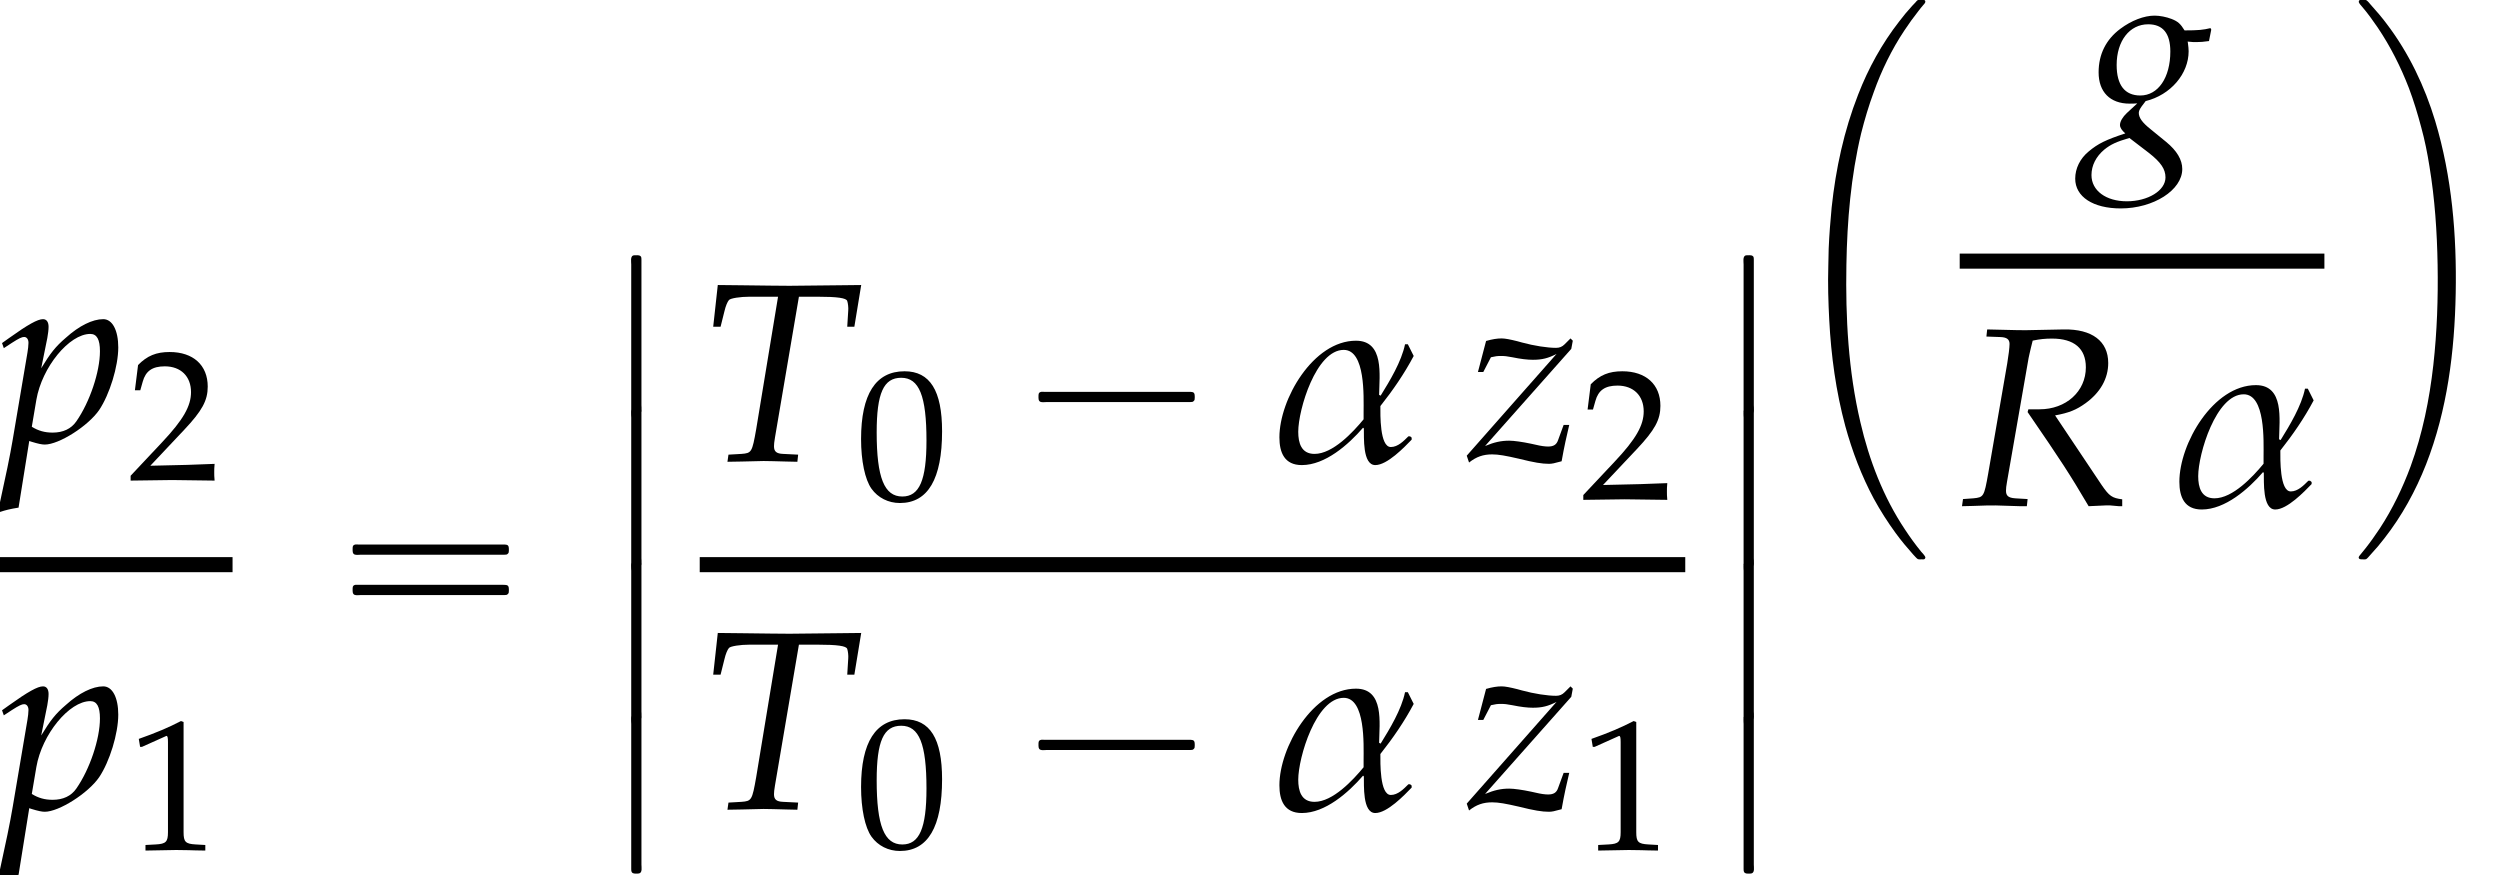
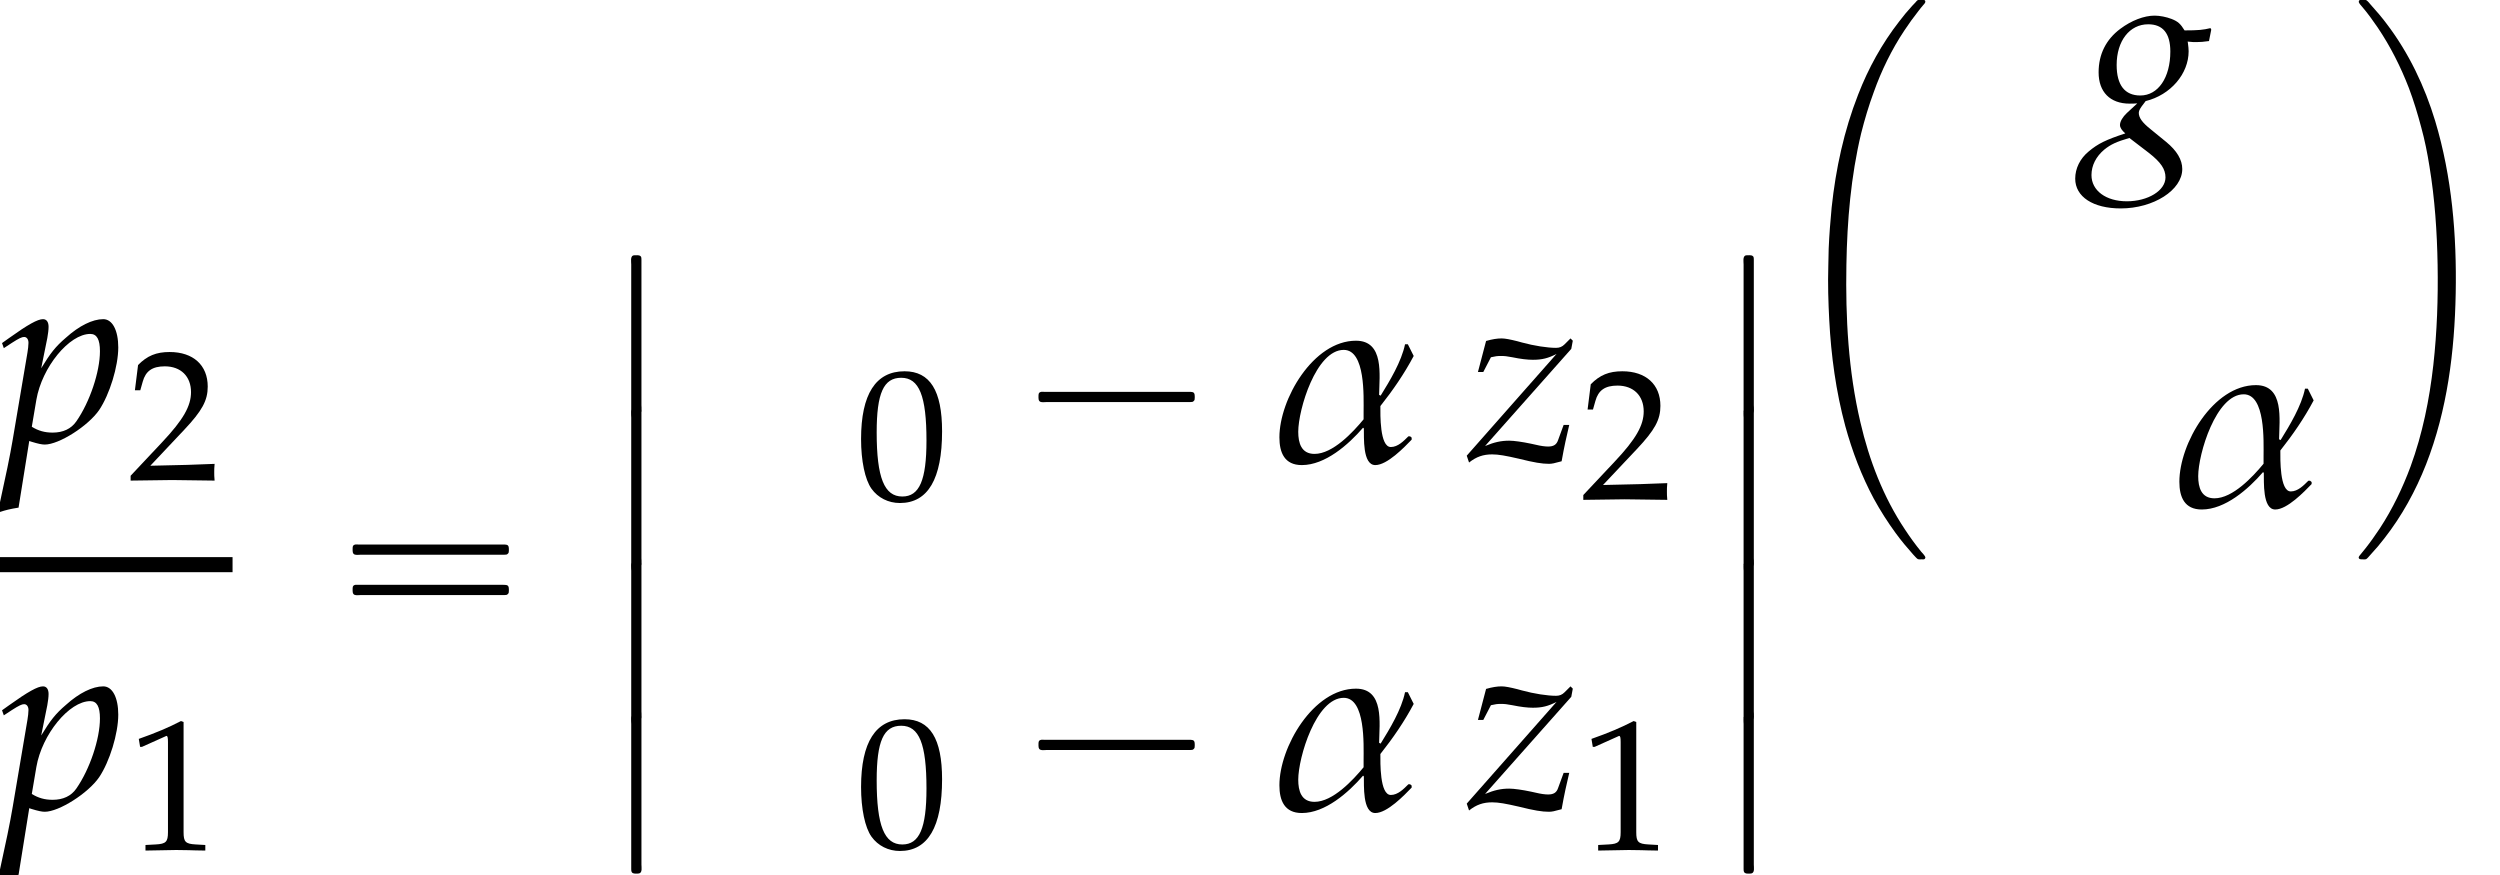
<svg xmlns="http://www.w3.org/2000/svg" xmlns:xlink="http://www.w3.org/1999/xlink" version="1.1" width="106.835pt" height="37.406pt" viewBox="180.057 69.738 106.835 37.406">
  <defs>
    <path id="g0-3" d="M5.723-.239C5.683-.223 5.643-.175 5.619-.143C5.571-.096 5.523-.04 5.475 .008C5.276 .223 5.093 .446 4.918 .677C4.184 1.618 3.595 2.686 3.164 3.802C2.558 5.348 2.208 6.974 2.032 8.624C1.977 9.205 1.929 9.795 1.905 10.385C1.897 10.632 1.897 10.879 1.889 11.126C1.865 11.899 1.889 12.672 1.929 13.438C2.008 14.96 2.216 16.49 2.614 17.965C2.909 19.041 3.308 20.093 3.834 21.073C4.113 21.583 4.423 22.069 4.766 22.539C4.997 22.858 5.252 23.161 5.515 23.456C5.555 23.496 5.587 23.528 5.619 23.568C5.651 23.6 5.683 23.639 5.723 23.655C5.77 23.671 5.834 23.663 5.882 23.663C5.914 23.663 5.962 23.671 5.994 23.655C6.033 23.631 6.049 23.584 6.025 23.544C5.986 23.472 5.914 23.4 5.858 23.336C5.611 23.034 5.38 22.715 5.165 22.388C4.24 21.001 3.634 19.423 3.26 17.805C2.742 15.605 2.622 13.326 2.662 11.078C2.694 9.19 2.853 7.301 3.292 5.46C3.443 4.862 3.618 4.272 3.834 3.69C4.16 2.774 4.599 1.873 5.141 1.06C5.332 .773 5.531 .494 5.746 .223C5.81 .143 5.874 .056 5.946-.024C5.978-.064 6.025-.104 6.033-.151C6.041-.191 6.025-.231 5.986-.239C5.962-.247 5.93-.247 5.898-.247C5.842-.247 5.77-.255 5.723-.239Z" />
    <path id="g0-7" d="M1.004-.088C.917-.048 .948 .112 .948 .191V1.028V4.009V4.575V4.718C.948 4.75 .948 4.782 .964 4.814C.996 4.87 1.068 4.862 1.124 4.862C1.148 4.862 1.18 4.862 1.203 4.854C1.299 4.822 1.267 4.663 1.267 4.583V3.738V.749V.207V.056C1.267 .024 1.267-.008 1.259-.04C1.227-.104 1.148-.096 1.092-.096C1.06-.096 1.028-.096 1.004-.088Z" />
    <path id="g0-11" d="M.319-.239C.279-.223 .263-.175 .279-.135C.311-.064 .375 0 .422 .056C.662 .335 .877 .638 1.084 .94C1.626 1.745 2.064 2.614 2.415 3.523C2.622 4.073 2.79 4.631 2.941 5.197C3.092 5.746 3.204 6.304 3.292 6.862C3.523 8.257 3.618 9.668 3.642 11.078C3.666 12.505 3.618 13.94 3.459 15.358C3.292 16.833 2.997 18.299 2.487 19.694C2.144 20.619 1.714 21.511 1.172 22.34C.98 22.627 .781 22.914 .566 23.185C.502 23.265 .43 23.352 .367 23.432C.335 23.472 .287 23.52 .271 23.568C.263 23.607 .287 23.647 .327 23.655C.359 23.663 .399 23.663 .43 23.663C.47 23.663 .518 23.671 .558 23.663C.606 23.655 .638 23.615 .669 23.584C.709 23.536 .757 23.488 .797 23.44C.996 23.225 1.188 23.002 1.363 22.771C2.112 21.814 2.702 20.738 3.148 19.606C4.057 17.287 4.368 14.777 4.415 12.298S4.256 7.317 3.539 4.933C3.092 3.451 2.407 2.016 1.467 .781C1.259 .502 1.028 .231 .789-.032C.733-.096 .669-.183 .598-.231C.542-.263 .462-.247 .406-.247C.375-.247 .351-.247 .319-.239Z" />
    <path id="g7-48" d="M2.088-5.471C.858-5.471 .23-4.494 .23-2.573C.23-1.644 .397-.842 .675-.453S1.397 .159 1.89 .159C3.089 .159 3.692-.873 3.692-2.906C3.692-4.645 3.176-5.471 2.088-5.471ZM1.945-5.193C2.716-5.193 3.025-4.415 3.025-2.509C3.025-.818 2.724-.119 1.993-.119C1.223-.119 .897-.921 .897-2.859C.897-4.534 1.191-5.193 1.945-5.193Z" />
    <path id="g7-49" d="M.532-4.407H.611L1.636-4.867C1.644-4.875 1.652-4.875 1.66-4.875C1.707-4.875 1.723-4.804 1.723-4.613V-.762C1.723-.349 1.636-.262 1.207-.238L.762-.214V.024C1.985 0 1.985 0 2.072 0C2.176 0 2.35 0 2.62 .008C2.716 .016 2.994 .016 3.319 .024V-.214L2.906-.238C2.469-.262 2.39-.349 2.39-.762V-5.471L2.279-5.511C1.763-5.241 1.199-5.002 .476-4.748L.532-4.407Z" />
    <path id="g7-50" d="M.127-.183V.024C1.612 0 1.612 0 1.898 0S2.184 0 3.716 .024C3.7-.143 3.7-.222 3.7-.333C3.7-.437 3.7-.516 3.716-.691C2.803-.651 2.438-.643 .969-.611L2.414-2.144C3.184-2.962 3.422-3.398 3.422-3.994C3.422-4.907 2.803-5.471 1.795-5.471C1.223-5.471 .834-5.312 .445-4.915L.31-3.835H.54L.643-4.2C.77-4.661 1.056-4.859 1.588-4.859C2.271-4.859 2.708-4.431 2.708-3.756C2.708-3.16 2.374-2.573 1.477-1.62L.127-.183Z" />
    <use id="g1-7" xlink:href="#g0-7" transform="scale(1.369)" />
    <path id="g2-1" d="M.982-2.945C.949-2.935 .927-2.913 .916-2.88S.905-2.804 .905-2.771C.905-2.684 .895-2.575 .982-2.531C1.058-2.498 1.178-2.52 1.265-2.52H1.909H5.978H7.135H7.396C7.451-2.52 7.505-2.52 7.538-2.564C7.582-2.596 7.582-2.651 7.582-2.705C7.582-2.793 7.593-2.924 7.484-2.945C7.44-2.956 7.385-2.956 7.342-2.956H7.08H6.24H2.509H1.44H1.145C1.091-2.956 1.036-2.967 .982-2.945Z" />
    <path id="g2-16" d="M.982-3.807C.949-3.796 .927-3.775 .916-3.742S.905-3.665 .905-3.633C.905-3.545 .895-3.436 .982-3.393C1.058-3.36 1.178-3.382 1.265-3.382H1.909H5.978H7.124C7.211-3.382 7.309-3.382 7.396-3.382C7.451-3.382 7.505-3.382 7.538-3.425C7.582-3.458 7.582-3.513 7.582-3.567C7.582-3.655 7.593-3.785 7.484-3.807C7.44-3.818 7.385-3.818 7.342-3.818H7.08H6.24H2.509H1.44H1.145C1.091-3.818 1.036-3.829 .982-3.807ZM.982-2.084C.949-2.073 .927-2.051 .916-2.018S.905-1.942 .905-1.909C.905-1.822 .895-1.713 .982-1.669C1.058-1.636 1.178-1.658 1.265-1.658H1.909H5.978H7.135H7.396C7.451-1.658 7.505-1.658 7.538-1.702C7.582-1.735 7.582-1.789 7.582-1.844C7.582-1.931 7.593-2.062 7.484-2.084C7.44-2.095 7.385-2.095 7.342-2.095H7.08H6.24H2.509H1.44H1.145C1.091-2.095 1.036-2.105 .982-2.084Z" />
-     <path id="g5-82" d="M1.141-7.217L1.75-7.195C2.011-7.184 2.13-7.097 2.13-6.901C2.13-6.749 2.087-6.401 2.032-6.075L1.217-1.359C1.043-.37 1.022-.348 .587-.304L.141-.272L.098 .033L.554 .022C1.065 0 1.272 0 1.532 0L2.587 .033H2.869L2.902-.272L2.369-.304C2.076-.326 1.978-.413 1.978-.63C1.978-.728 1.989-.826 2.022-1.011L2.945-6.304C2.945-6.325 3-6.543 3.043-6.738C3.065-6.825 3.087-6.901 3.119-7.043C3.434-7.108 3.652-7.13 3.945-7.13C4.891-7.13 5.391-6.706 5.391-5.902C5.391-4.869 4.543-4.108 3.413-4.108H2.934L2.902-3.989C4.358-1.869 4.695-1.348 5.51 .033L6.228 0H6.315H6.434C6.445 0 6.597 .011 6.804 .033H6.945V-.261C6.51-.315 6.391-.402 6.075-.859L4.076-3.847C4.673-3.956 4.989-4.086 5.38-4.369C6.01-4.826 6.347-5.423 6.347-6.086C6.347-7.021 5.652-7.543 4.445-7.521L2.815-7.488C2.652-7.488 2.456-7.488 1.174-7.521L1.141-7.217Z" />
-     <path id="g5-84" d="M4.239-7.021H5.032C5.88-7.021 6.271-6.967 6.304-6.836C6.336-6.749 6.358-6.543 6.347-6.434L6.304-5.738H6.608L6.901-7.521L5.912-7.51C4.956-7.499 4.217-7.488 3.837-7.488C3.434-7.488 2.739-7.499 1.804-7.51L.772-7.521L.576-5.738H.891L1.054-6.391C1.109-6.63 1.185-6.804 1.25-6.88S1.728-7.021 2.13-7.021H3.347L2.413-1.359C2.239-.37 2.217-.337 1.782-.304L1.228-.272L1.185 .033L1.804 .022C2.239 .011 2.554 0 2.728 0C2.934 0 3.271 .011 3.695 .022L4.173 .033L4.206-.272L3.565-.304C3.282-.315 3.174-.402 3.174-.63C3.174-.728 3.184-.804 3.217-1.011L4.239-7.021Z" />
    <path id="g5-103" d="M4.402-4.13C4.586-4.108 4.673-4.108 4.771-4.108C4.956-4.108 5.065-4.119 5.315-4.152L5.412-4.641L5.38-4.706C5.076-4.63 4.858-4.608 4.271-4.608C4.097-4.891 3.989-4.989 3.717-5.097C3.489-5.184 3.217-5.239 2.989-5.239C2.543-5.239 2-5.032 1.522-4.673C.913-4.217 .598-3.587 .598-2.815C.598-1.978 1.087-1.478 1.924-1.478C2.011-1.478 2.13-1.478 2.25-1.489L1.804-1.076C1.63-.913 1.511-.717 1.511-.565C1.511-.456 1.587-.337 1.739-.206C.913 .065 .576 .228 .174 .565C-.196 .869-.402 1.293-.402 1.728C-.402 2.5 .359 3 1.543 3C2.945 3 4.173 2.217 4.173 1.315C4.173 .924 3.945 .533 3.478 .152L2.826-.38C2.456-.674 2.315-.88 2.315-1.087C2.315-1.185 2.38-1.293 2.543-1.5C2.576-1.543 2.587-1.554 2.608-1.587C3.673-1.848 4.445-2.75 4.445-3.717C4.445-3.815 4.434-3.913 4.413-4.076L4.402-4.13ZM2.75 .63C3.25 1.022 3.456 1.315 3.456 1.674C3.456 2.239 2.706 2.695 1.804 2.695C.913 2.695 .293 2.239 .293 1.576C.293 1.163 .489 .783 .837 .489C1.119 .261 1.359 .152 1.913-.011L2.75 .63ZM2.717-4.869C3.347-4.869 3.663-4.478 3.663-3.706C3.663-2.587 3.141-1.826 2.38-1.826C1.717-1.826 1.369-2.271 1.369-3.13C1.369-4.163 1.924-4.869 2.717-4.869Z" />
    <path id="g5-112" d="M1.25-.033L1.348 0C1.63 .087 1.793 .12 1.913 .12C2.521 .12 3.771-.674 4.239-1.359C4.684-2.022 5.054-3.217 5.054-4.032C5.054-4.76 4.804-5.239 4.413-5.239C3.956-5.239 3.38-4.956 2.815-4.445C2.369-4.065 2.152-3.782 1.761-3.141L2.022-4.434C2.054-4.619 2.076-4.782 2.076-4.912C2.076-5.119 1.989-5.239 1.837-5.239C1.609-5.239 1.196-5.01 .391-4.434L.087-4.217L.163-4L.511-4.228C.815-4.423 .935-4.478 1.032-4.478C1.141-4.478 1.217-4.38 1.217-4.228C1.217-4.141 1.196-3.923 1.174-3.815L.543-.087C.435 .565 .228 1.554 .011 2.532L-.076 2.934L0 3C.228 2.924 .446 2.869 .793 2.815L1.25-.033ZM1.554-1.793C1.793-3.184 2.956-4.608 3.858-4.608C4.141-4.608 4.271-4.369 4.271-3.869C4.271-2.989 3.837-1.695 3.26-.869C3.043-.554 2.695-.391 2.25-.391C1.913-.391 1.641-.467 1.359-.641L1.554-1.793Z" />
    <path id="g5-122" d="M-.011-.228L.087 .065C.402-.185 .696-.283 1.076-.283C1.348-.283 1.652-.228 2.217-.098C2.869 .065 3.206 .12 3.5 .12C3.63 .12 3.728 .098 4.043 .011C4.163-.663 4.25-1.032 4.369-1.543H4.13L3.891-.891C3.826-.696 3.695-.619 3.467-.619C3.337-.619 3.163-.641 2.934-.696L2.739-.739C2.38-.815 2.011-.869 1.804-.869C1.456-.869 1.163-.804 .772-.641L4.456-4.793L4.521-5.141L4.423-5.239L4.173-4.989C4.065-4.88 3.956-4.836 3.804-4.836C3.434-4.836 2.869-4.923 2.348-5.065L2.152-5.119C1.848-5.195 1.63-5.239 1.478-5.239C1.293-5.239 1.076-5.206 .815-5.13L.467-3.804H.696L1.022-4.434C1.206-4.478 1.304-4.489 1.445-4.489C1.598-4.489 1.717-4.478 1.935-4.434C2.304-4.358 2.587-4.326 2.815-4.326C3.206-4.326 3.467-4.391 3.826-4.576L-.011-.228Z" />
    <path id="g4-11" d="M6.032-4.489C5.945-4.652 5.869-4.826 5.782-4.989H5.662C5.51-4.25 5.01-3.424 4.619-2.793L4.554-2.826C4.565-3.663 4.782-5.141 3.565-5.141C1.739-5.141 .293-2.641 .293-1.011C.293-.359 .511 .174 1.25 .174C2.25 .174 3.239-.696 3.869-1.424L3.902-1.391C3.913-1.032 3.837 .174 4.391 .174C4.902 .174 5.63-.587 5.945-.913V-1L5.88-1.054H5.804C5.608-.859 5.358-.598 5.054-.598C4.576-.598 4.608-2 4.608-2.348C5.141-3.021 5.63-3.728 6.032-4.489ZM3.891-1.782C3.434-1.228 2.576-.304 1.793-.304C1.228-.304 1.098-.772 1.098-1.25C1.098-2.195 1.858-4.749 3.043-4.749C3.978-4.749 3.891-2.739 3.891-2.087V-1.782Z" />
  </defs>
  <g id="page1">
    <use x="180.057" y="88.616" xlink:href="#g5-112" />
    <use x="185.512" y="90.252" xlink:href="#g7-50" />
    <rect x="180.057" y="93.546" height=".644" width="9.938" />
    <use x="180.057" y="104.308" xlink:href="#g5-112" />
    <use x="185.512" y="106.062" xlink:href="#g7-49" />
    <use x="194.221" y="96.825" xlink:href="#g2-16" />
    <use x="205.734" y="80.777" xlink:href="#g1-7" />
    <use x="205.734" y="87.323" xlink:href="#g1-7" />
    <use x="205.734" y="93.868" xlink:href="#g1-7" />
    <use x="205.734" y="100.414" xlink:href="#g1-7" />
    <use x="209.959" y="89.439" xlink:href="#g5-84" />
    <use x="216.624" y="91.075" xlink:href="#g7-48" />
    <use x="223.531" y="89.439" xlink:href="#g2-1" />
    <use x="234.438" y="89.439" xlink:href="#g4-11" />
    <use x="242.748" y="89.439" xlink:href="#g5-122" />
    <use x="247.591" y="91.075" xlink:href="#g7-50" />
-     <rect x="209.959" y="93.546" height=".644" width="42.116" />
    <use x="209.959" y="104.308" xlink:href="#g5-84" />
    <use x="216.624" y="105.945" xlink:href="#g7-48" />
    <use x="223.531" y="104.308" xlink:href="#g2-1" />
    <use x="234.438" y="104.308" xlink:href="#g4-11" />
    <use x="242.748" y="104.308" xlink:href="#g5-122" />
    <use x="247.591" y="106.062" xlink:href="#g7-49" />
    <use x="253.27" y="80.777" xlink:href="#g1-7" />
    <use x="253.27" y="87.323" xlink:href="#g1-7" />
    <use x="253.27" y="93.868" xlink:href="#g1-7" />
    <use x="253.27" y="100.414" xlink:href="#g1-7" />
    <use x="256.299" y="69.978" xlink:href="#g0-3" />
    <use x="269.141" y="75.645" xlink:href="#g5-103" />
-     <rect x="263.803" y="80.575" height=".644" width="15.585" />
    <use x="263.803" y="91.337" xlink:href="#g5-82" />
    <use x="272.897" y="91.337" xlink:href="#g4-11" />
    <use x="280.584" y="69.978" xlink:href="#g0-11" />
  </g>
</svg>